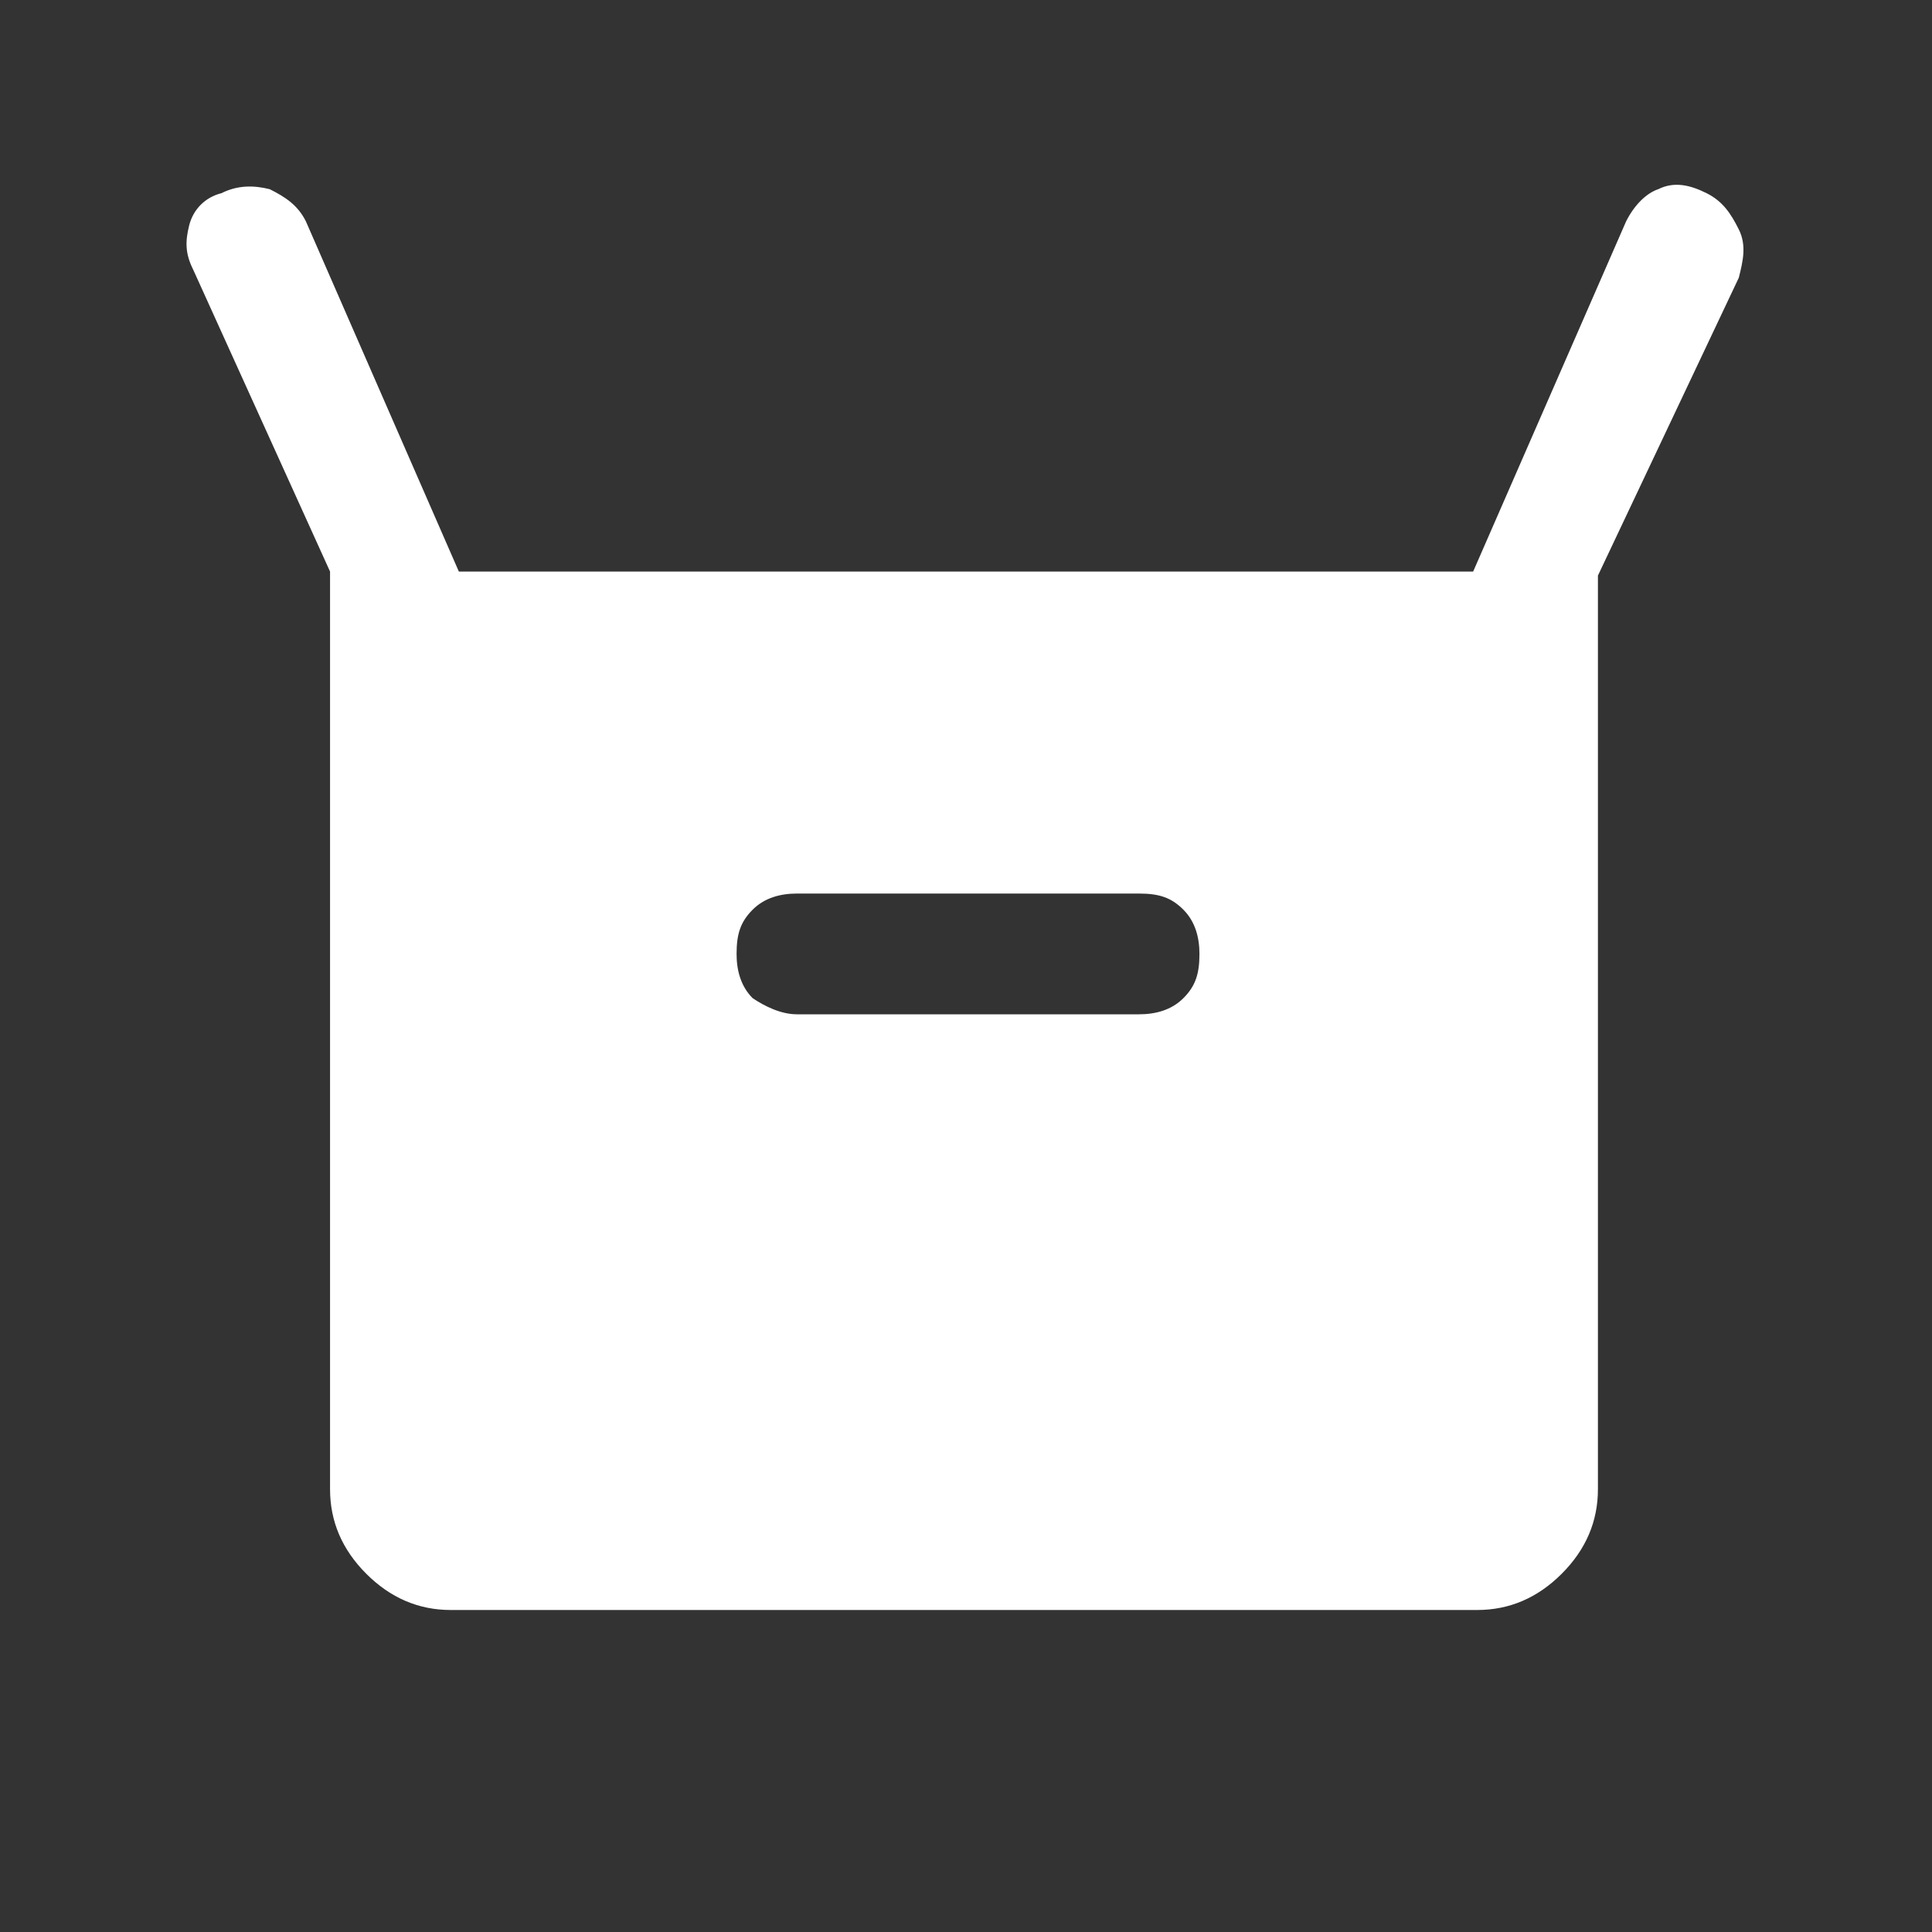
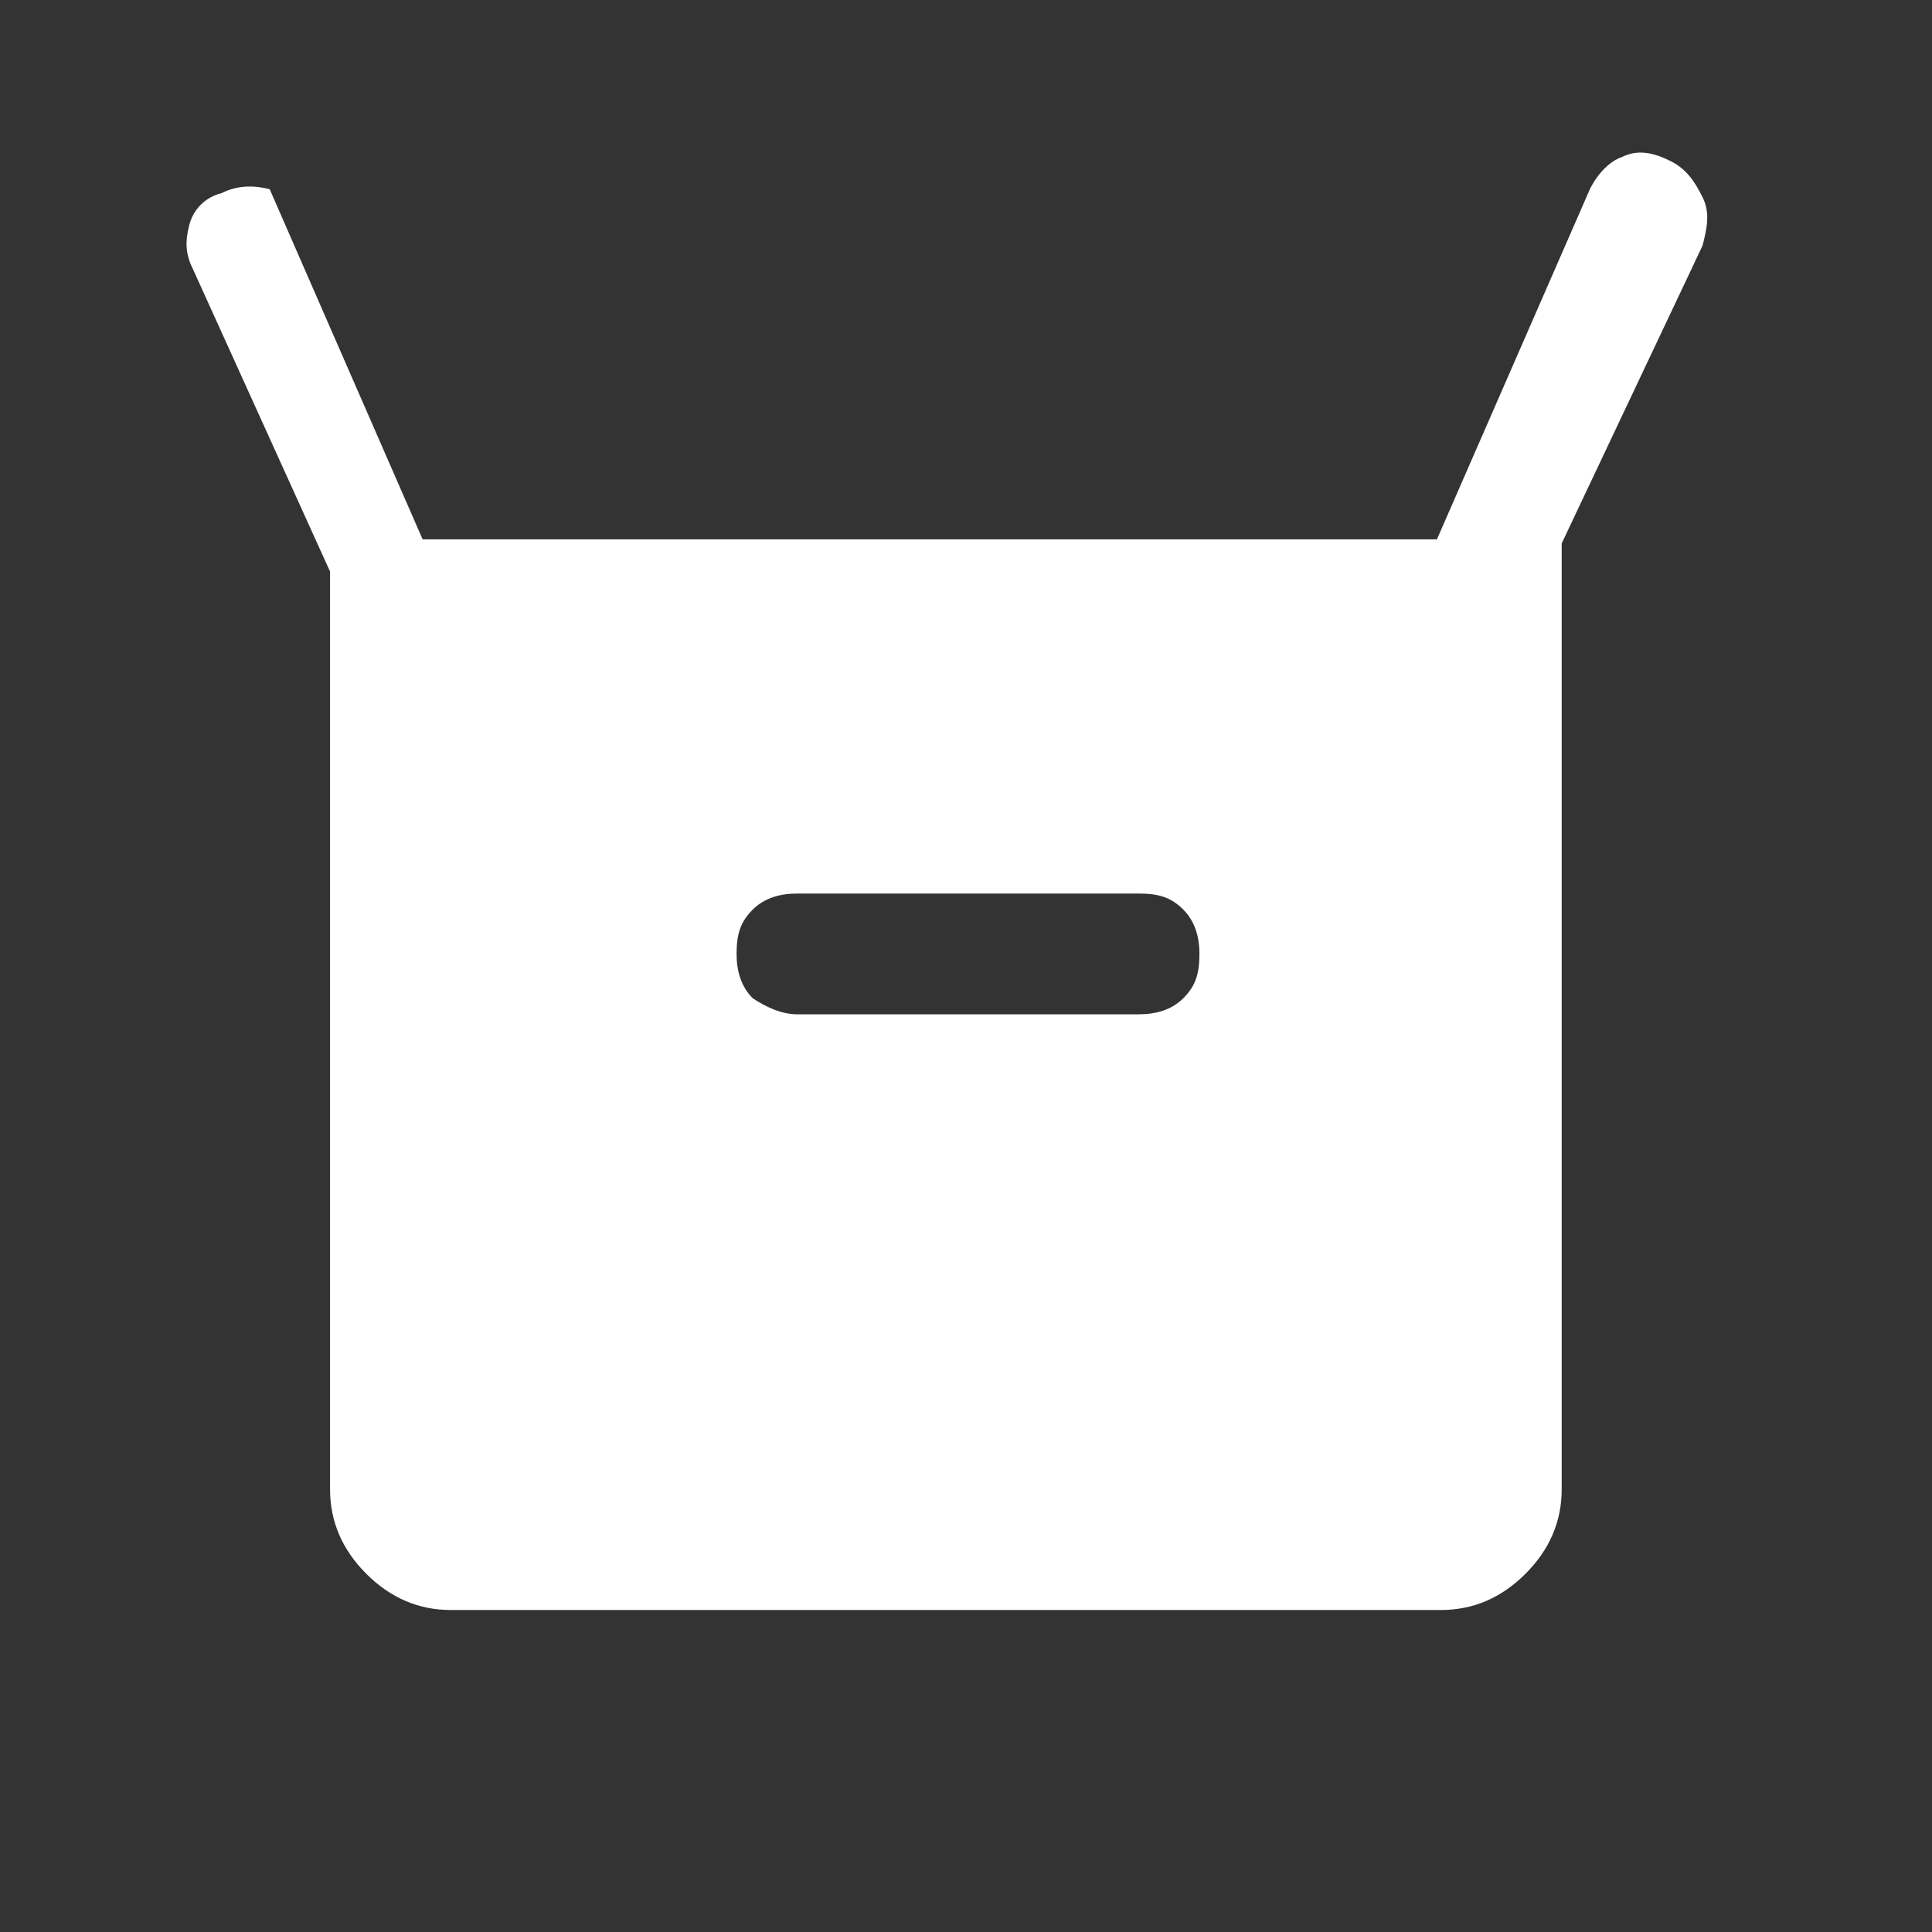
<svg xmlns="http://www.w3.org/2000/svg" version="1.1" id="Orders-Fill--Streamline-Rounded-Fill-Material-Symbols.svg" x="0px" y="0px" viewBox="0 0 48 48" style="enable-background:new 0 0 48 48;" xml:space="preserve">
  <rect x="0" y="0" width="48" height="48" fill="#333333" stroke="none" />
  <style type="text/css">
	.st0{fill:#FFFFFF;}
</style>
  <desc>Orders Fill Streamline Icon: https://streamlinehq.com</desc>
-   <path class="st0" d="M8.2,37V14.2L4.8,6.7C4.6,6.3,4.6,6,4.7,5.6c0.1-0.4,0.4-0.7,0.8-0.8c0.4-0.2,0.8-0.2,1.2-0.1  c0.4,0.2,0.7,0.4,0.9,0.8l3.8,8.7h25.2l3.8-8.7c0.2-0.4,0.5-0.7,0.8-0.8c0.4-0.2,0.8-0.1,1.2,0.1c0.4,0.2,0.6,0.5,0.8,0.9  c0.2,0.4,0.1,0.8,0,1.2l-3.5,7.4V37c0,0.8-0.3,1.5-0.9,2.1c-0.6,0.6-1.3,0.9-2.1,0.9H11.2c-0.8,0-1.5-0.3-2.1-0.9  C8.5,38.5,8.2,37.8,8.2,37z M19.8,25.2h8.5c0.4,0,0.8-0.1,1.1-0.4c0.3-0.3,0.4-0.6,0.4-1.1c0-0.4-0.1-0.8-0.4-1.1  c-0.3-0.3-0.6-0.4-1.1-0.4h-8.5c-0.4,0-0.8,0.1-1.1,0.4c-0.3,0.3-0.4,0.6-0.4,1.1c0,0.4,0.1,0.8,0.4,1.1C19,25,19.4,25.2,19.8,25.2z  " />
+   <path class="st0" d="M8.2,37V14.2L4.8,6.7C4.6,6.3,4.6,6,4.7,5.6c0.1-0.4,0.4-0.7,0.8-0.8c0.4-0.2,0.8-0.2,1.2-0.1  l3.8,8.7h25.2l3.8-8.7c0.2-0.4,0.5-0.7,0.8-0.8c0.4-0.2,0.8-0.1,1.2,0.1c0.4,0.2,0.6,0.5,0.8,0.9  c0.2,0.4,0.1,0.8,0,1.2l-3.5,7.4V37c0,0.8-0.3,1.5-0.9,2.1c-0.6,0.6-1.3,0.9-2.1,0.9H11.2c-0.8,0-1.5-0.3-2.1-0.9  C8.5,38.5,8.2,37.8,8.2,37z M19.8,25.2h8.5c0.4,0,0.8-0.1,1.1-0.4c0.3-0.3,0.4-0.6,0.4-1.1c0-0.4-0.1-0.8-0.4-1.1  c-0.3-0.3-0.6-0.4-1.1-0.4h-8.5c-0.4,0-0.8,0.1-1.1,0.4c-0.3,0.3-0.4,0.6-0.4,1.1c0,0.4,0.1,0.8,0.4,1.1C19,25,19.4,25.2,19.8,25.2z  " />
</svg>